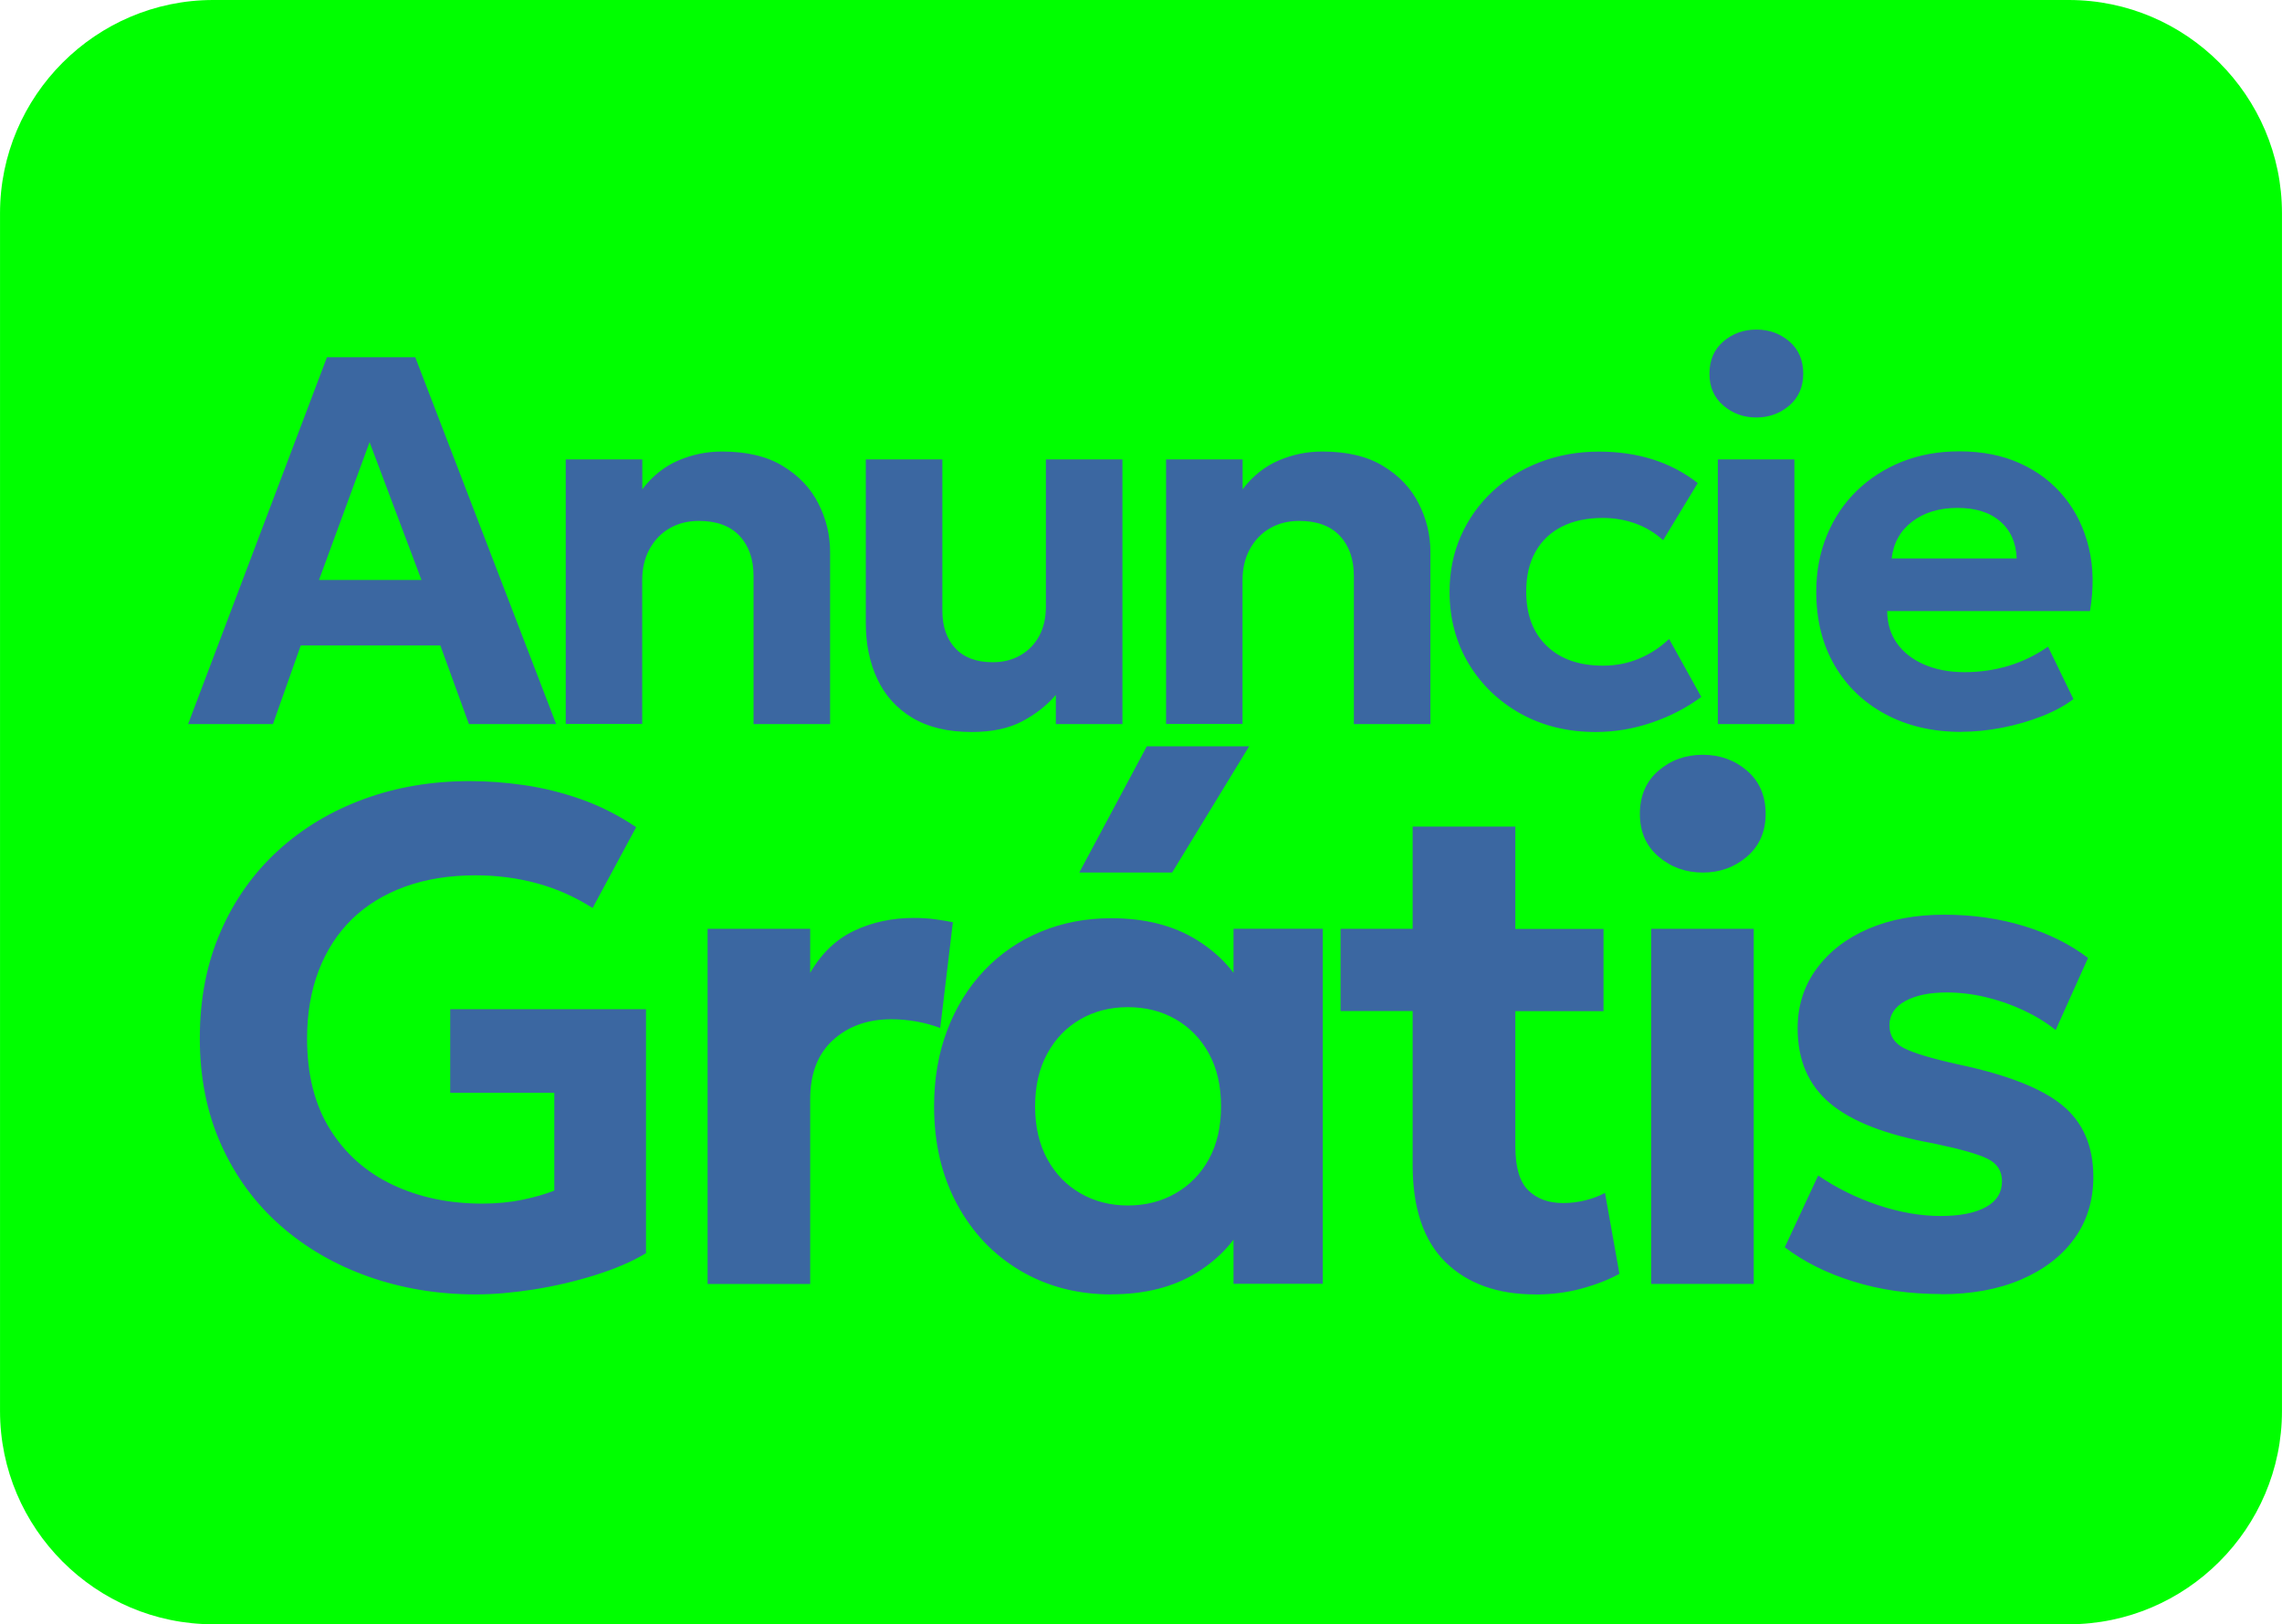
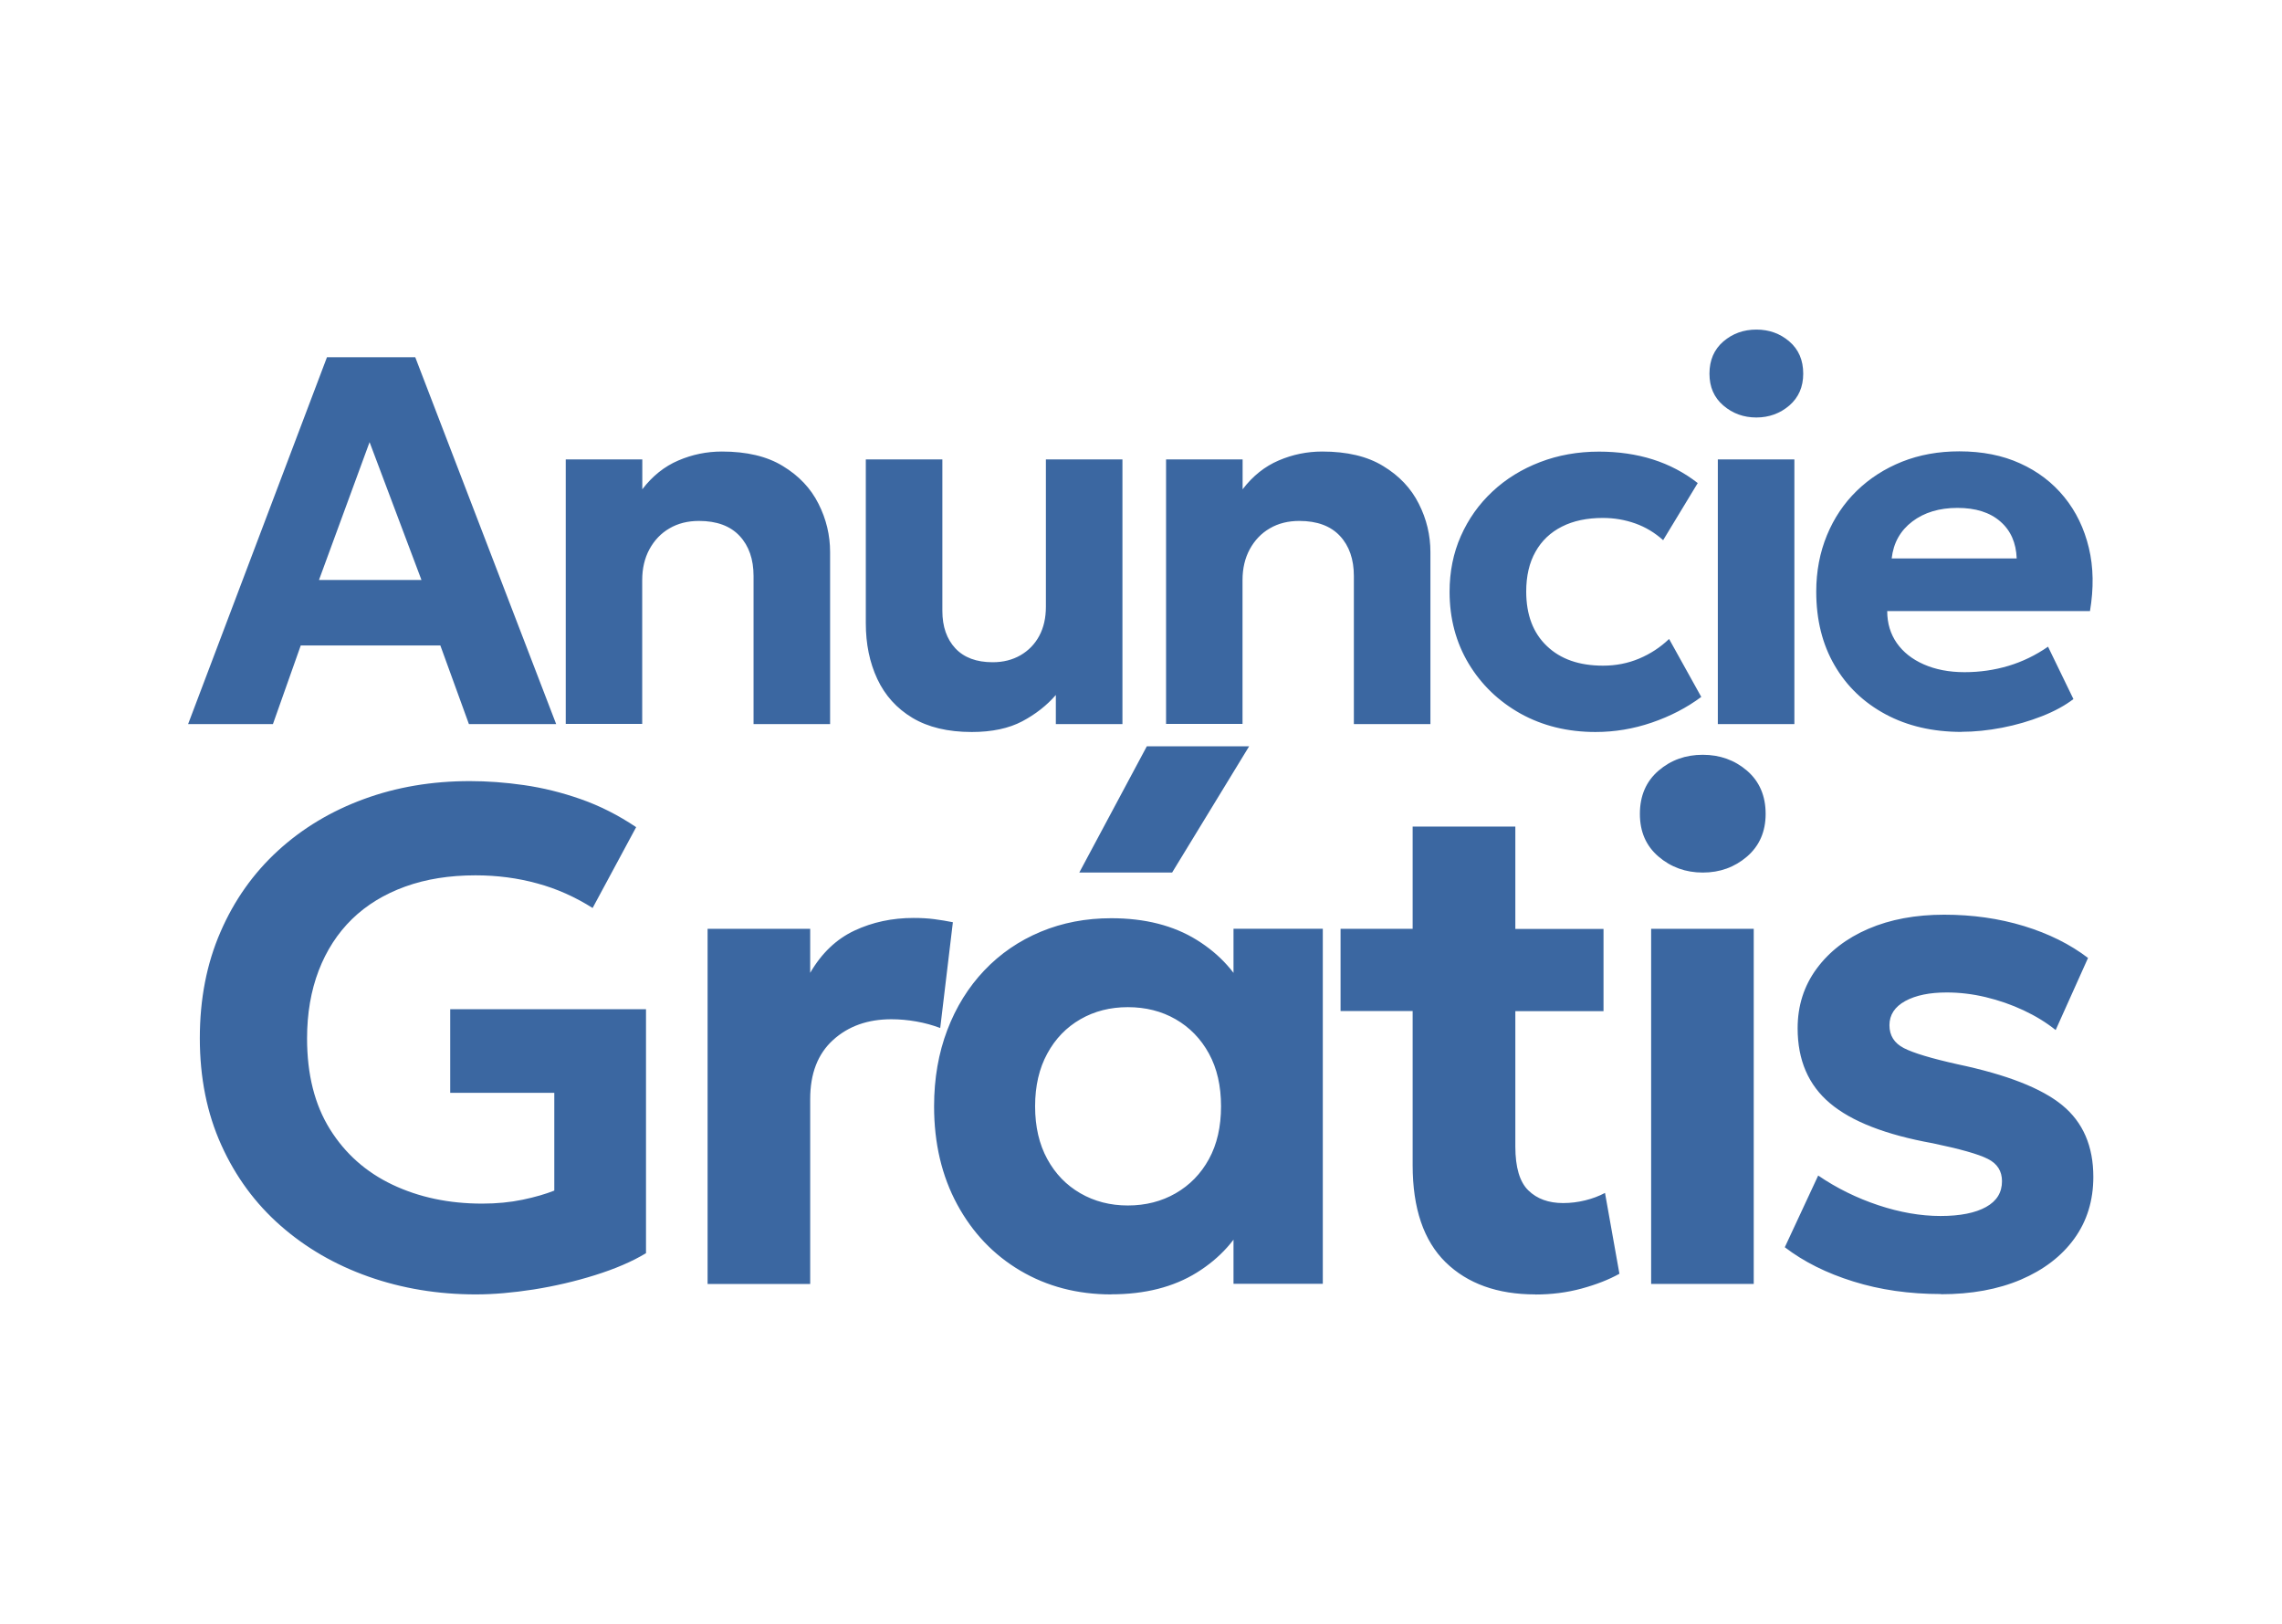
<svg xmlns="http://www.w3.org/2000/svg" xml:space="preserve" width="12.16mm" height="8.654mm" style="shape-rendering:geometricPrecision; text-rendering:geometricPrecision; image-rendering:optimizeQuality; fill-rule:evenodd; clip-rule:evenodd" viewBox="0 0 245.33 174.6">
  <defs>
    <style type="text/css"> .fil0 {fill:lime} .fil1 {fill:#3B67A1;fill-rule:nonzero} </style>
  </defs>
  <g id="Camada_x0020_1">
-     <path class="fil0" d="M22.92 0l199.49 0c12.61,0 22.92,10.31 22.92,22.92l0 128.77c0,12.61 -10.31,22.92 -22.92,22.92l-199.49 0c-12.61,0 -22.92,-10.31 -22.92,-22.92l0 -128.77c0,-12.61 10.31,-22.92 22.92,-22.92z" />
    <path class="fil1" d="M20.22 77.84l14.93 -39.44 9.49 0 15.15 39.44 -9.38 0 -3.07 -8.45 -15.01 0 -2.99 8.45 -9.13 0zm14.08 -15.49l11.01 0 -5.58 -14.82 -5.44 14.82zm26.52 15.49l0 -28.45 8.23 0 0 3.21c1.09,-1.43 2.38,-2.46 3.88,-3.1 1.49,-0.64 3.05,-0.96 4.68,-0.96 2.65,0 4.84,0.51 6.55,1.56 1.72,1.04 3,2.39 3.83,4.05 0.84,1.65 1.25,3.39 1.25,5.21l0 18.48 -8.23 0 0 -15.92c0,-1.8 -0.5,-3.24 -1.5,-4.31 -1,-1.07 -2.46,-1.61 -4.36,-1.61 -1.2,0 -2.26,0.26 -3.18,0.8 -0.92,0.53 -1.63,1.29 -2.15,2.24 -0.52,0.96 -0.78,2.07 -0.78,3.32l0 15.46 -8.23 0zm43.65 0.85c-2.57,0 -4.69,-0.51 -6.38,-1.52 -1.68,-1.01 -2.94,-2.4 -3.77,-4.17 -0.83,-1.77 -1.24,-3.77 -1.24,-6l0 -17.61 8.23 0 0 16.28c0,1.69 0.47,3.03 1.4,4.03 0.93,0.99 2.26,1.49 4.01,1.49 1.13,0 2.12,-0.25 2.99,-0.75 0.86,-0.5 1.54,-1.19 2.02,-2.09 0.48,-0.9 0.71,-1.94 0.71,-3.13l0 -15.83 8.23 0 0 28.45 -7.16 0 0 -3.13c-0.98,1.13 -2.18,2.07 -3.61,2.83 -1.44,0.76 -3.25,1.15 -5.43,1.15zm20.89 -0.85l0 -28.45 8.23 0 0 3.21c1.09,-1.43 2.38,-2.46 3.88,-3.1 1.49,-0.64 3.05,-0.96 4.68,-0.96 2.65,0 4.84,0.51 6.55,1.56 1.72,1.04 3,2.39 3.83,4.05 0.84,1.65 1.25,3.39 1.25,5.21l0 18.48 -8.23 0 0 -15.92c0,-1.8 -0.5,-3.24 -1.5,-4.31 -1,-1.07 -2.46,-1.61 -4.36,-1.61 -1.2,0 -2.26,0.26 -3.18,0.8 -0.92,0.53 -1.63,1.29 -2.15,2.24 -0.52,0.96 -0.78,2.07 -0.78,3.32l0 15.46 -8.23 0zm46.18 0.85c-3.01,0 -5.69,-0.66 -8.06,-1.97 -2.36,-1.32 -4.22,-3.11 -5.59,-5.38 -1.36,-2.27 -2.05,-4.85 -2.05,-7.72 0,-2.16 0.4,-4.16 1.21,-5.99 0.81,-1.83 1.94,-3.43 3.4,-4.79 1.45,-1.36 3.16,-2.41 5.11,-3.16 1.95,-0.75 4.07,-1.13 6.34,-1.13 2.08,0 4.02,0.28 5.79,0.84 1.77,0.56 3.38,1.41 4.83,2.54l-3.72 6.14c-0.9,-0.81 -1.9,-1.41 -3,-1.8 -1.1,-0.39 -2.26,-0.59 -3.48,-0.59 -1.71,0 -3.18,0.31 -4.4,0.93 -1.23,0.62 -2.18,1.52 -2.84,2.7 -0.67,1.18 -1,2.61 -1,4.28 0,2.5 0.74,4.45 2.22,5.86 1.47,1.41 3.48,2.11 6.04,2.11 1.37,0 2.67,-0.25 3.88,-0.76 1.21,-0.51 2.28,-1.21 3.22,-2.11l3.46 6.23c-1.56,1.16 -3.33,2.08 -5.32,2.76 -1.99,0.68 -4,1.01 -6.03,1.01zm13.14 -0.85l0 -28.45 8.23 0 0 28.45 -8.23 0zm4.14 -32.96c-1.37,0 -2.55,-0.43 -3.55,-1.29 -1,-0.86 -1.49,-1.99 -1.49,-3.42 0,-1.45 0.5,-2.6 1.49,-3.46 0.99,-0.85 2.18,-1.28 3.55,-1.28 1.37,0 2.55,0.42 3.55,1.28 1,0.86 1.49,2.01 1.49,3.46 0,1.43 -0.5,2.56 -1.49,3.42 -0.99,0.85 -2.18,1.29 -3.55,1.29zm22.07 33.8c-3.1,0 -5.82,-0.63 -8.17,-1.89 -2.35,-1.26 -4.18,-3.01 -5.49,-5.27 -1.31,-2.25 -1.97,-4.89 -1.97,-7.92 0,-2.2 0.39,-4.21 1.15,-6.06 0.76,-1.84 1.83,-3.44 3.21,-4.78 1.38,-1.34 3,-2.38 4.87,-3.13 1.87,-0.74 3.91,-1.11 6.15,-1.11 2.46,0 4.65,0.43 6.55,1.3 1.9,0.86 3.48,2.07 4.74,3.62 1.26,1.55 2.14,3.37 2.64,5.46 0.5,2.08 0.53,4.35 0.12,6.79l-21.8 0c0,1.32 0.35,2.46 1.03,3.44 0.69,0.98 1.65,1.74 2.9,2.29 1.25,0.55 2.71,0.84 4.38,0.84 1.65,0 3.23,-0.23 4.73,-0.68 1.5,-0.45 2.92,-1.14 4.25,-2.06l2.73 5.63c-0.9,0.69 -2.03,1.31 -3.38,1.84 -1.35,0.53 -2.78,0.95 -4.29,1.24 -1.51,0.29 -2.97,0.44 -4.36,0.44zm-7.52 -18.65l13.44 0c-0.06,-1.67 -0.64,-3 -1.76,-3.97 -1.12,-0.98 -2.66,-1.46 -4.61,-1.46 -1.95,0 -3.57,0.49 -4.85,1.46 -1.29,0.98 -2.03,2.3 -2.22,3.97zm-152.19 79.12c-4.11,0 -7.96,-0.64 -11.56,-1.91 -3.6,-1.27 -6.75,-3.1 -9.46,-5.48 -2.71,-2.38 -4.84,-5.27 -6.37,-8.67 -1.54,-3.4 -2.31,-7.23 -2.31,-11.49 0,-4.21 0.74,-8.01 2.22,-11.41 1.47,-3.4 3.53,-6.31 6.17,-8.73 2.64,-2.42 5.73,-4.27 9.25,-5.56 3.51,-1.29 7.31,-1.93 11.39,-1.93 1.86,0 3.81,0.14 5.82,0.43 2.02,0.29 4.06,0.79 6.11,1.51 2.05,0.72 4.03,1.72 5.95,3.01l-4.68 8.69c-1.87,-1.18 -3.84,-2.07 -5.95,-2.64 -2.1,-0.58 -4.32,-0.87 -6.64,-0.87 -2.8,0 -5.32,0.4 -7.56,1.21 -2.24,0.81 -4.15,1.97 -5.71,3.49 -1.56,1.52 -2.76,3.38 -3.59,5.54 -0.83,2.17 -1.25,4.6 -1.25,7.29 0,3.88 0.82,7.13 2.46,9.76 1.64,2.63 3.88,4.62 6.73,5.97 2.85,1.35 6.06,2.03 9.64,2.03 1.56,0 3.01,-0.14 4.35,-0.42 1.34,-0.28 2.47,-0.61 3.4,-0.98l0 -10.51 -11.19 0 0 -8.99 21.05 0 0 26.23c-1.51,0.91 -3.34,1.69 -5.48,2.36 -2.14,0.67 -4.33,1.18 -6.59,1.54 -2.26,0.35 -4.32,0.53 -6.19,0.53zm24.89 -1.13l0 -38.17 11.03 0 0 4.73c1.23,-2.12 2.82,-3.63 4.76,-4.54 1.94,-0.91 4.06,-1.36 6.35,-1.36 0.8,0 1.55,0.04 2.23,0.13 0.68,0.09 1.35,0.2 2,0.33l-1.36 11.37c-0.8,-0.3 -1.66,-0.54 -2.57,-0.7 -0.91,-0.16 -1.8,-0.24 -2.68,-0.24 -2.54,0 -4.63,0.74 -6.27,2.23 -1.64,1.49 -2.46,3.6 -2.46,6.35l0 19.88 -11.03 0zm43.4 1.13c-3.65,0 -6.92,-0.86 -9.79,-2.56 -2.87,-1.7 -5.13,-4.07 -6.78,-7.12 -1.65,-3.05 -2.48,-6.56 -2.48,-10.54 0,-3 0.48,-5.73 1.42,-8.2 0.94,-2.47 2.27,-4.61 3.98,-6.41 1.71,-1.8 3.74,-3.19 6.07,-4.16 2.33,-0.97 4.85,-1.45 7.57,-1.45 3.63,0 6.7,0.78 9.21,2.34 2.51,1.56 4.33,3.6 5.49,6.12l-1.55 2.38 0 -9.71 9.6 0 0 38.17 -9.6 0 0 -9.71 1.55 2.38c-1.16,2.52 -2.98,4.56 -5.49,6.12 -2.51,1.56 -5.58,2.34 -9.21,2.34zm1.78 -9.56c1.91,0 3.63,-0.44 5.14,-1.31 1.51,-0.87 2.71,-2.09 3.58,-3.68 0.87,-1.59 1.3,-3.48 1.3,-5.67 0,-2.19 -0.43,-4.08 -1.3,-5.67 -0.87,-1.59 -2.07,-2.82 -3.58,-3.69 -1.51,-0.87 -3.23,-1.3 -5.14,-1.3 -1.89,0 -3.59,0.43 -5.1,1.3 -1.51,0.87 -2.7,2.1 -3.56,3.69 -0.87,1.59 -1.31,3.48 -1.31,5.67 0,2.19 0.44,4.08 1.31,5.67 0.87,1.59 2.05,2.81 3.56,3.68 1.51,0.87 3.21,1.31 5.1,1.31zm-5.22 -35.79l7.26 -13.57 11 0 -8.28 13.57 -9.98 0zm49.03 45.35c-4.08,0 -7.29,-1.16 -9.65,-3.46 -2.35,-2.31 -3.54,-5.78 -3.54,-10.44l0 -36.39 11.04 0 0 11 9.48 0 0 8.84 -9.48 0 0 14.55c0,2.24 0.47,3.82 1.4,4.72 0.93,0.91 2.18,1.36 3.74,1.36 0.81,0 1.6,-0.1 2.37,-0.29 0.77,-0.19 1.47,-0.45 2.13,-0.8l1.55 8.69c-1.13,0.63 -2.48,1.16 -4.06,1.59 -1.58,0.43 -3.24,0.64 -4.98,0.64zm-20.94 -30.46l0 -8.84 8.84 0 0 8.84 -8.84 0zm33.39 29.33l0 -38.17 11.03 0 0 38.17 -11.03 0zm5.55 -44.22c-1.84,0 -3.43,-0.58 -4.76,-1.72 -1.34,-1.15 -2,-2.67 -2,-4.59 0,-1.94 0.67,-3.49 2,-4.64 1.34,-1.15 2.92,-1.71 4.76,-1.71 1.84,0 3.43,0.57 4.76,1.71 1.33,1.15 2,2.7 2,4.64 0,1.91 -0.67,3.44 -2,4.59 -1.34,1.15 -2.92,1.72 -4.76,1.72zm25.6 45.31c-3.4,0 -6.54,-0.45 -9.41,-1.35 -2.87,-0.89 -5.33,-2.12 -7.37,-3.68l3.59 -7.71c1.99,1.36 4.15,2.42 6.46,3.19 2.32,0.77 4.55,1.16 6.69,1.16 2.12,0 3.75,-0.33 4.9,-0.97 1.15,-0.64 1.71,-1.56 1.71,-2.77 0,-1.08 -0.5,-1.89 -1.53,-2.4 -1.02,-0.52 -3,-1.07 -5.92,-1.68 -5.04,-0.91 -8.72,-2.34 -11.04,-4.3 -2.32,-1.95 -3.48,-4.63 -3.48,-8.06 0,-2.42 0.68,-4.55 2.03,-6.39 1.35,-1.84 3.2,-3.28 5.57,-4.3 2.37,-1.02 5.09,-1.52 8.16,-1.52 3.02,0 5.88,0.4 8.57,1.22 2.68,0.82 4.98,1.97 6.89,3.43l-3.48 7.75c-1.01,-0.81 -2.15,-1.51 -3.45,-2.12 -1.3,-0.61 -2.66,-1.08 -4.08,-1.42 -1.42,-0.34 -2.82,-0.5 -4.18,-0.5 -1.84,0 -3.32,0.3 -4.46,0.92 -1.13,0.62 -1.7,1.49 -1.7,2.6 0,1.11 0.52,1.93 1.55,2.46 1.03,0.53 2.96,1.11 5.78,1.74 5.27,1.11 9.02,2.57 11.25,4.4 2.23,1.83 3.34,4.4 3.34,7.7 0,2.54 -0.68,4.76 -2.05,6.65 -1.37,1.89 -3.29,3.35 -5.74,4.4 -2.46,1.05 -5.33,1.57 -8.6,1.57z" />
  </g>
</svg>